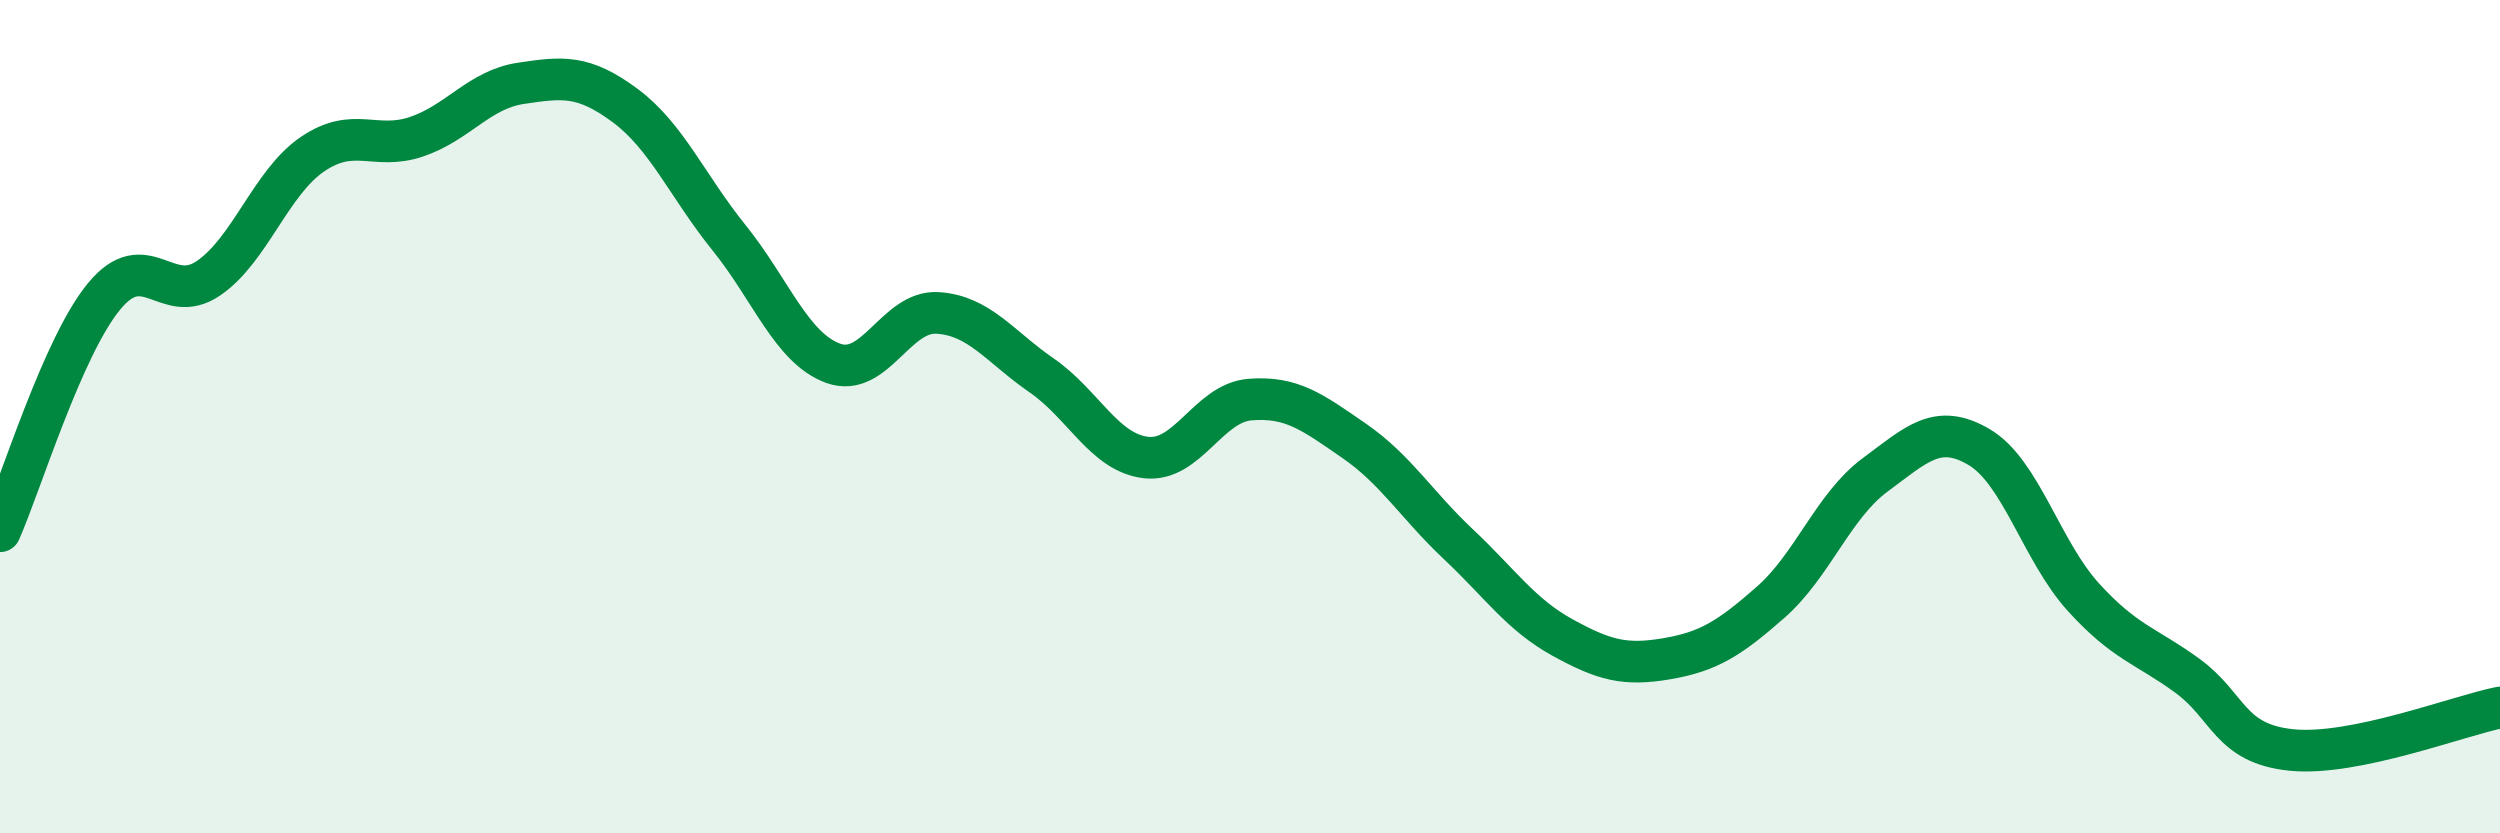
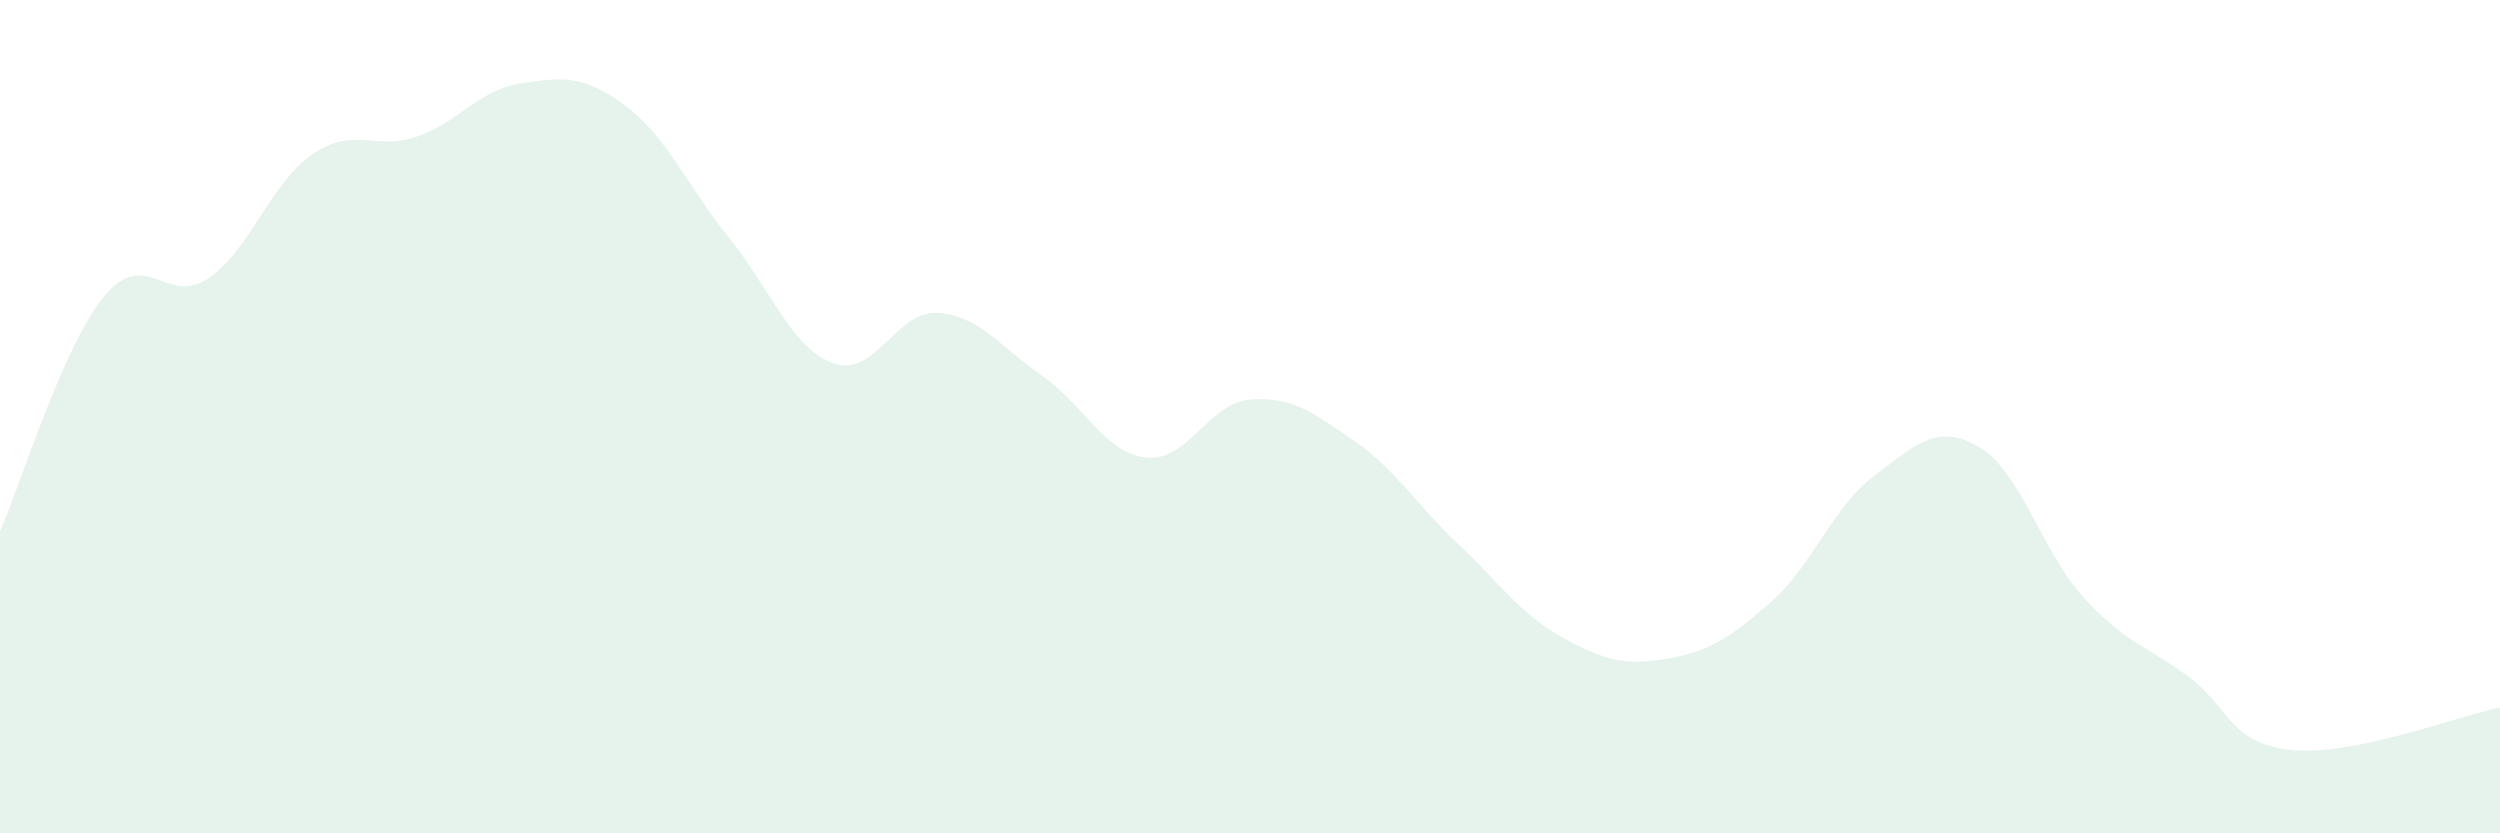
<svg xmlns="http://www.w3.org/2000/svg" width="60" height="20" viewBox="0 0 60 20">
  <path d="M 0,12.75 C 0.5,11.62 1.5,8.32 2.5,7.11 C 3.5,5.9 4,7.36 5,6.68 C 6,6 6.5,4.38 7.5,3.7 C 8.5,3.02 9,3.62 10,3.28 C 11,2.94 11.5,2.15 12.5,2 C 13.5,1.85 14,1.79 15,2.53 C 16,3.27 16.5,4.47 17.5,5.71 C 18.5,6.95 19,8.36 20,8.72 C 21,9.08 21.5,7.45 22.5,7.51 C 23.5,7.57 24,8.32 25,9.01 C 26,9.7 26.5,10.86 27.5,10.98 C 28.5,11.1 29,9.67 30,9.59 C 31,9.51 31.5,9.89 32.5,10.58 C 33.5,11.27 34,12.12 35,13.06 C 36,14 36.5,14.75 37.5,15.3 C 38.5,15.85 39,15.98 40,15.81 C 41,15.64 41.5,15.33 42.5,14.45 C 43.5,13.57 44,12.14 45,11.4 C 46,10.66 46.5,10.14 47.5,10.73 C 48.5,11.32 49,13.23 50,14.33 C 51,15.43 51.5,15.49 52.5,16.22 C 53.5,16.95 53.5,17.85 55,18 C 56.5,18.15 59,17.18 60,16.98L60 20L0 20Z" fill="#008740" opacity="0.1" stroke-linecap="round" stroke-linejoin="round" />
-   <path d="M 0,12.75 C 0.5,11.62 1.5,8.32 2.5,7.11 C 3.5,5.9 4,7.36 5,6.68 C 6,6 6.5,4.38 7.5,3.7 C 8.5,3.02 9,3.62 10,3.28 C 11,2.94 11.5,2.15 12.5,2 C 13.5,1.85 14,1.79 15,2.53 C 16,3.27 16.5,4.47 17.5,5.71 C 18.5,6.95 19,8.36 20,8.72 C 21,9.08 21.5,7.45 22.5,7.51 C 23.5,7.57 24,8.32 25,9.01 C 26,9.7 26.5,10.86 27.5,10.98 C 28.5,11.1 29,9.67 30,9.59 C 31,9.51 31.5,9.89 32.5,10.58 C 33.5,11.27 34,12.12 35,13.06 C 36,14 36.5,14.75 37.5,15.3 C 38.5,15.85 39,15.98 40,15.81 C 41,15.64 41.5,15.33 42.5,14.45 C 43.5,13.57 44,12.14 45,11.4 C 46,10.66 46.5,10.14 47.5,10.73 C 48.5,11.32 49,13.23 50,14.33 C 51,15.43 51.5,15.49 52.5,16.22 C 53.5,16.95 53.5,17.85 55,18 C 56.5,18.15 59,17.18 60,16.98" stroke="#008740" stroke-width="1" fill="none" stroke-linecap="round" stroke-linejoin="round" />
</svg>